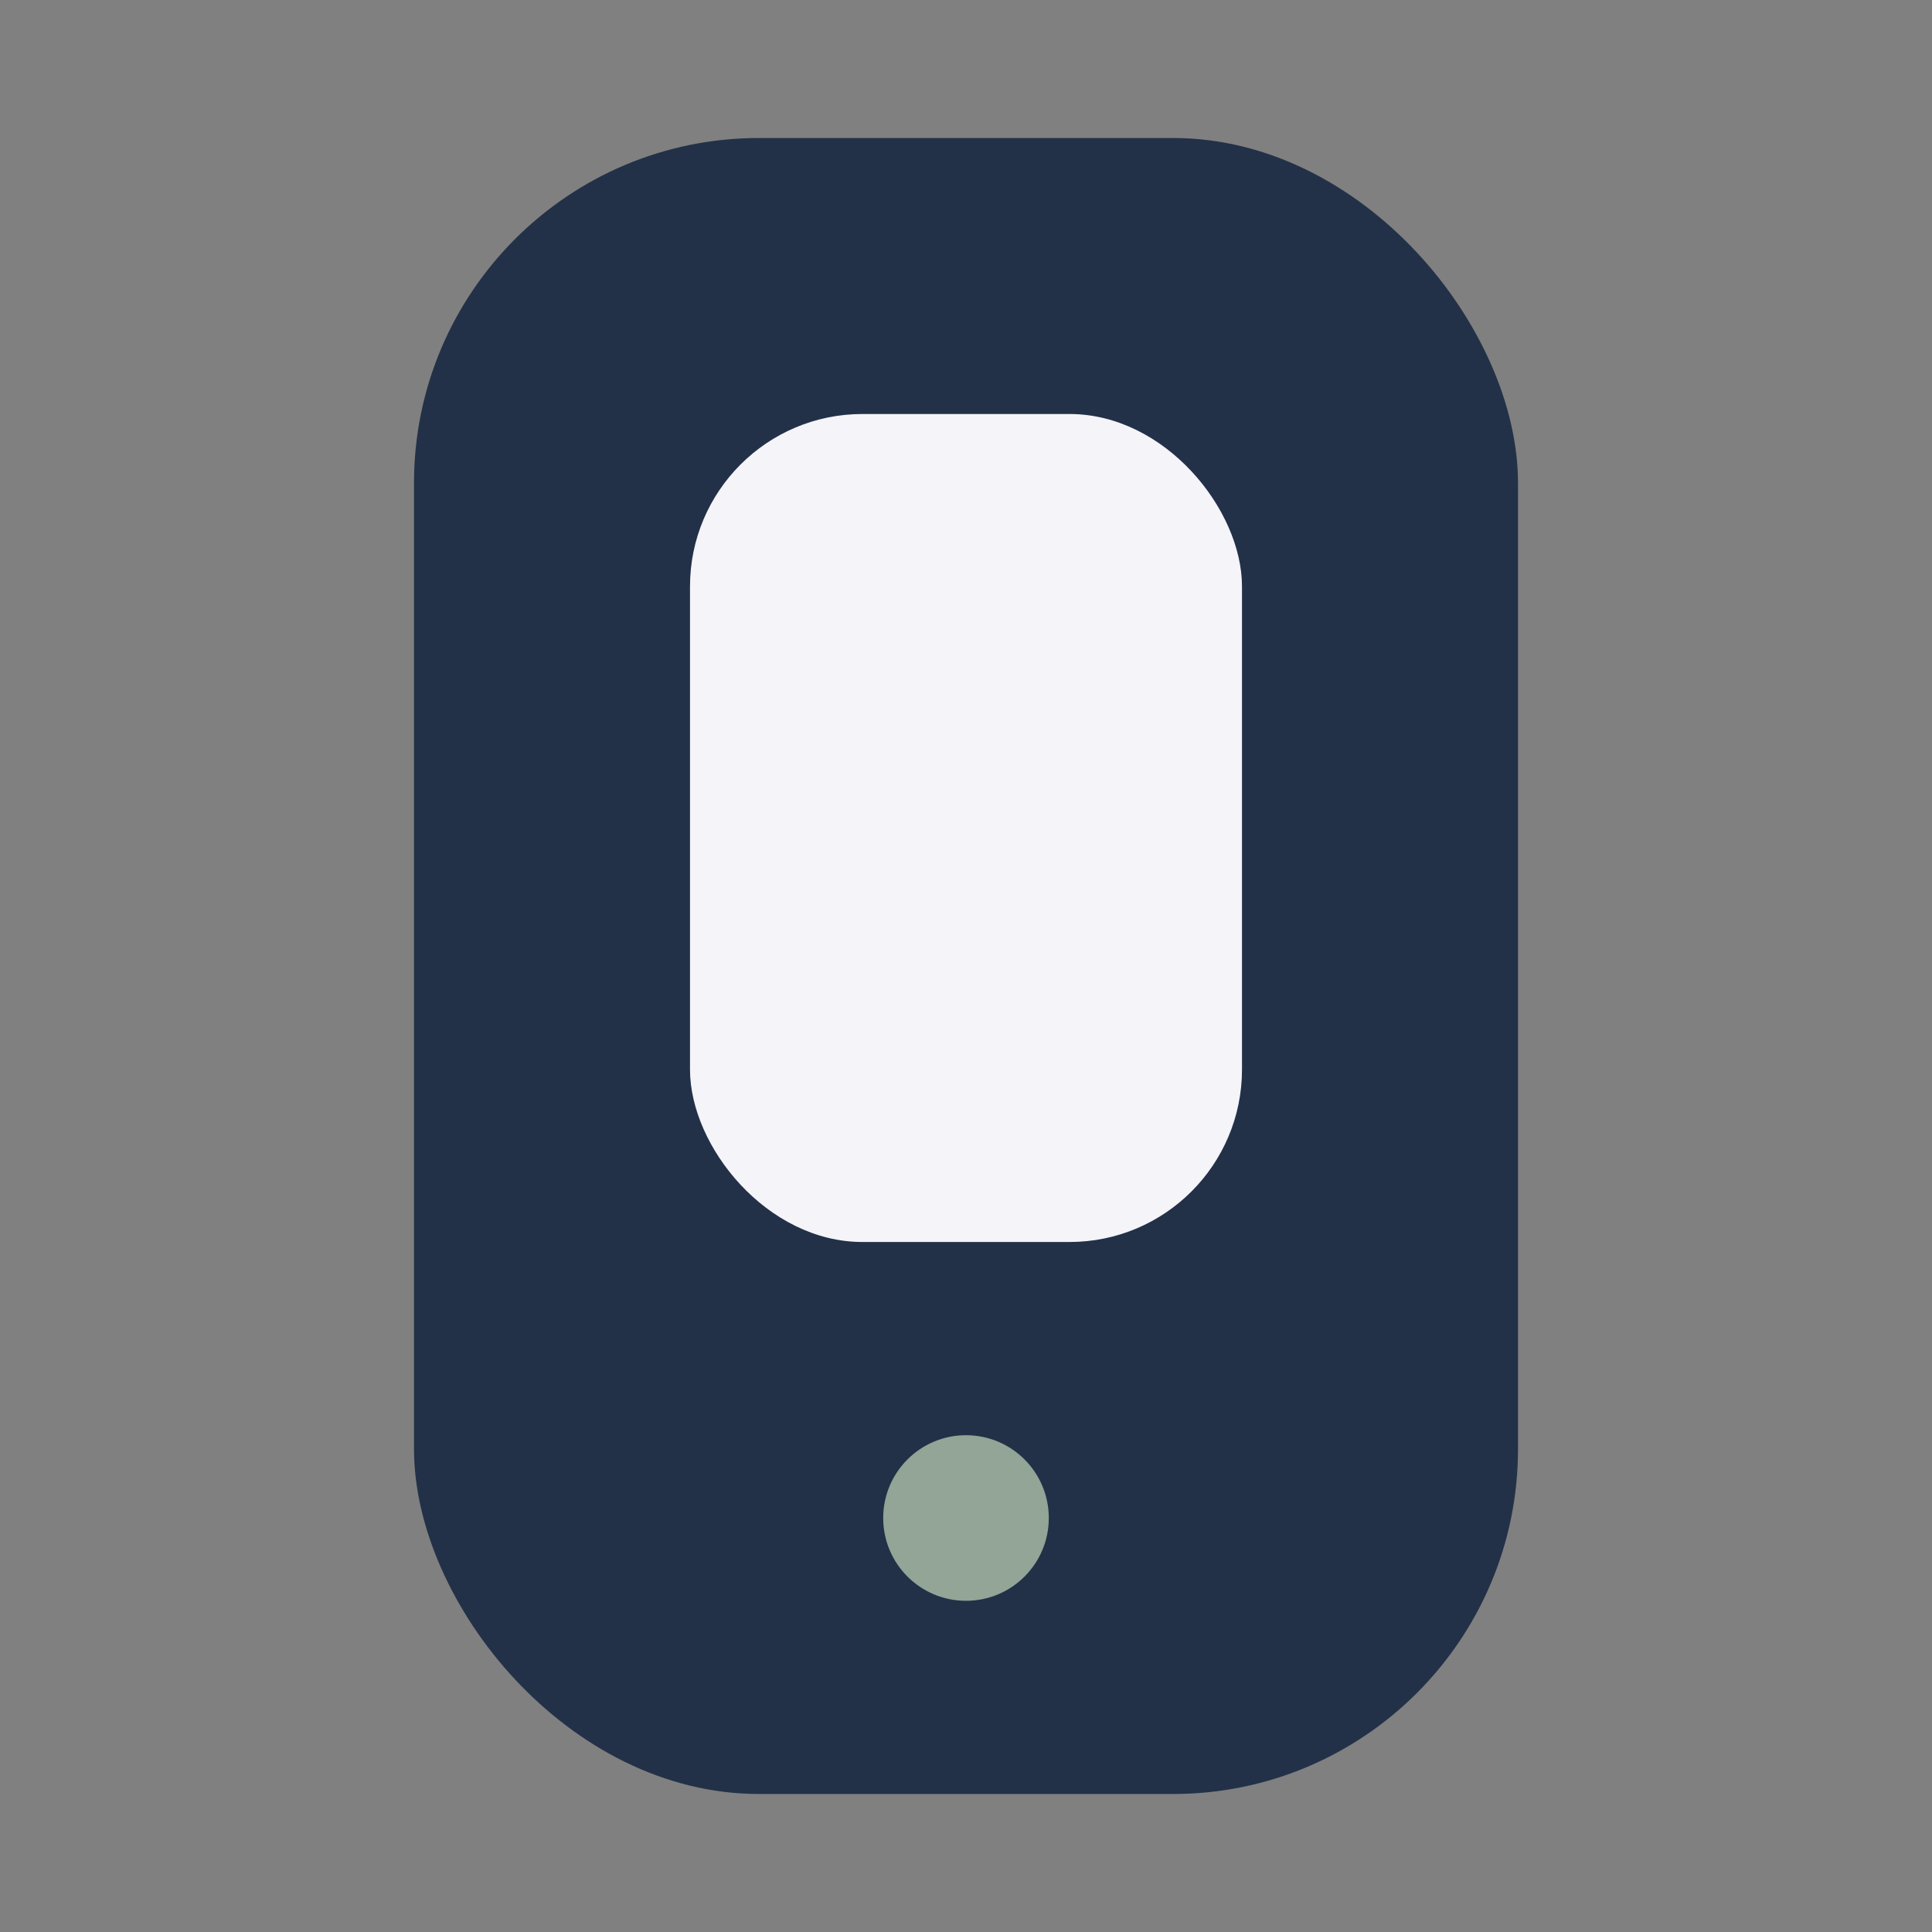
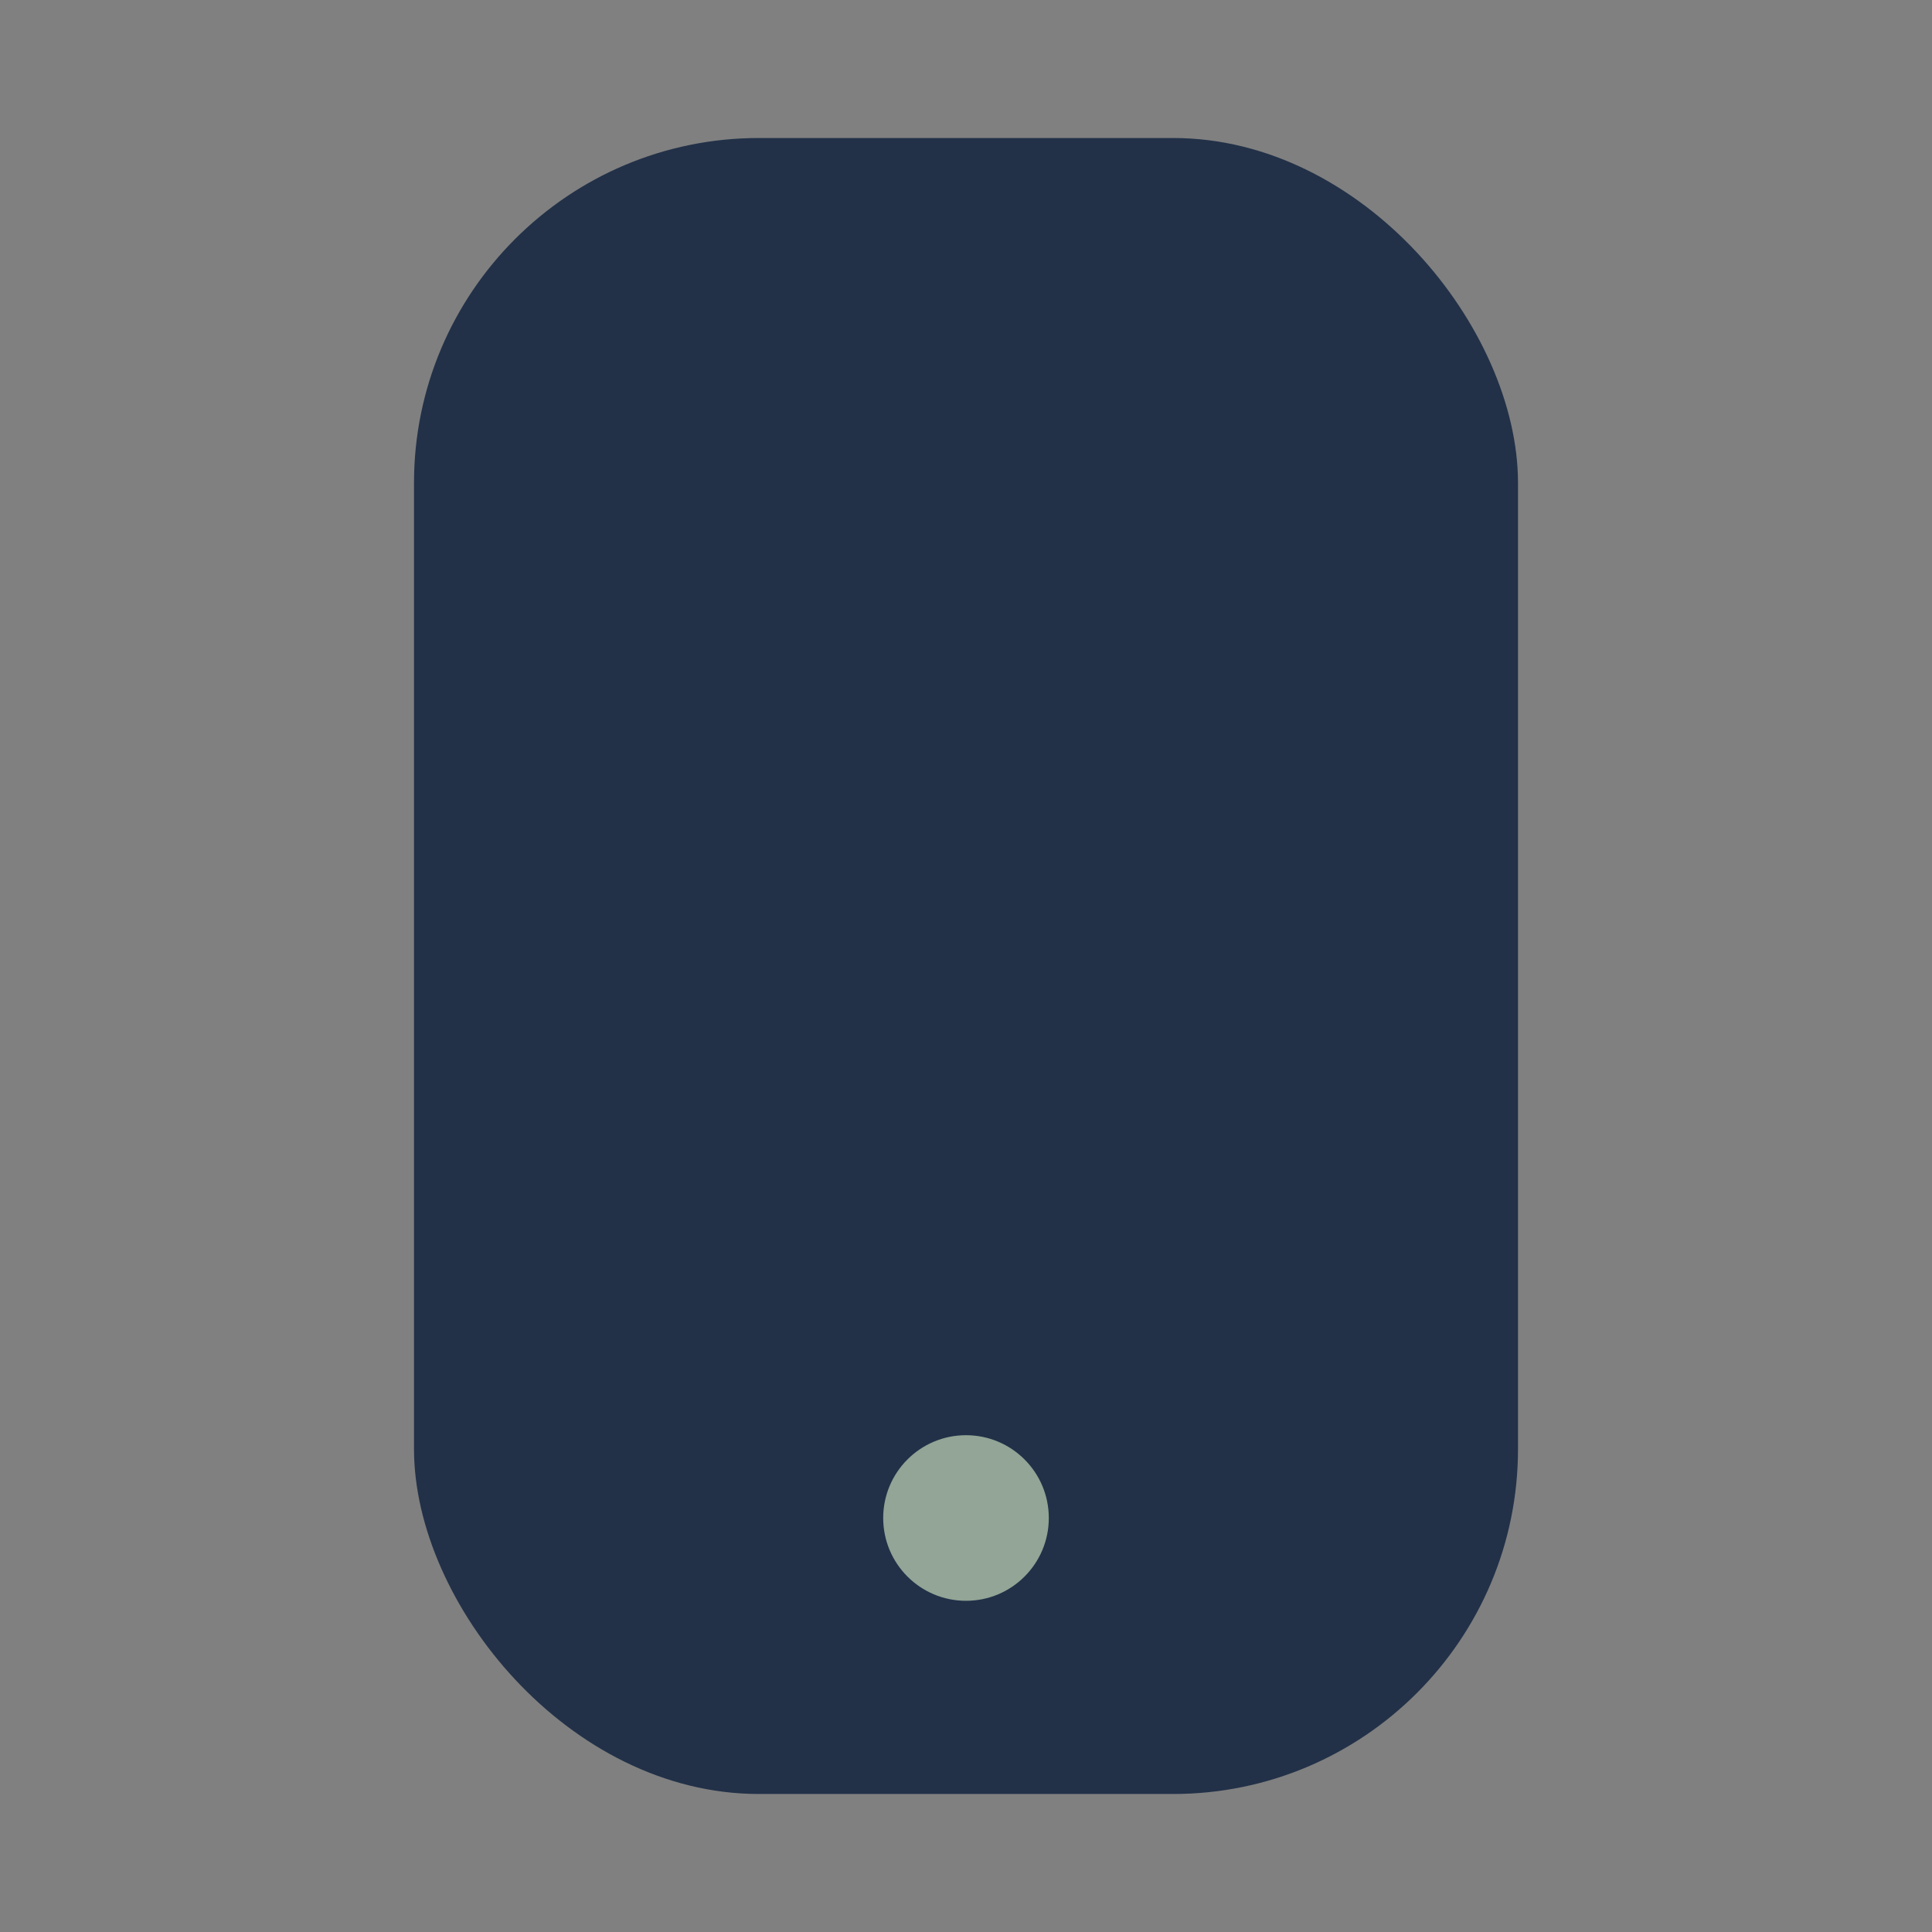
<svg xmlns="http://www.w3.org/2000/svg" width="28" height="28" viewBox="0 0 28 28">
  <rect x="0" y="0" width="28" height="28" fill="#808080" stroke="none" />
  <rect x="6" y="2" width="16" height="24" rx="5" fill="#223148" />
-   <rect x="10" y="6" width="8" height="12" rx="2.5" fill="#F4F4F9" />
  <circle cx="14" cy="22" r="1.2" fill="#92A596" />
</svg>